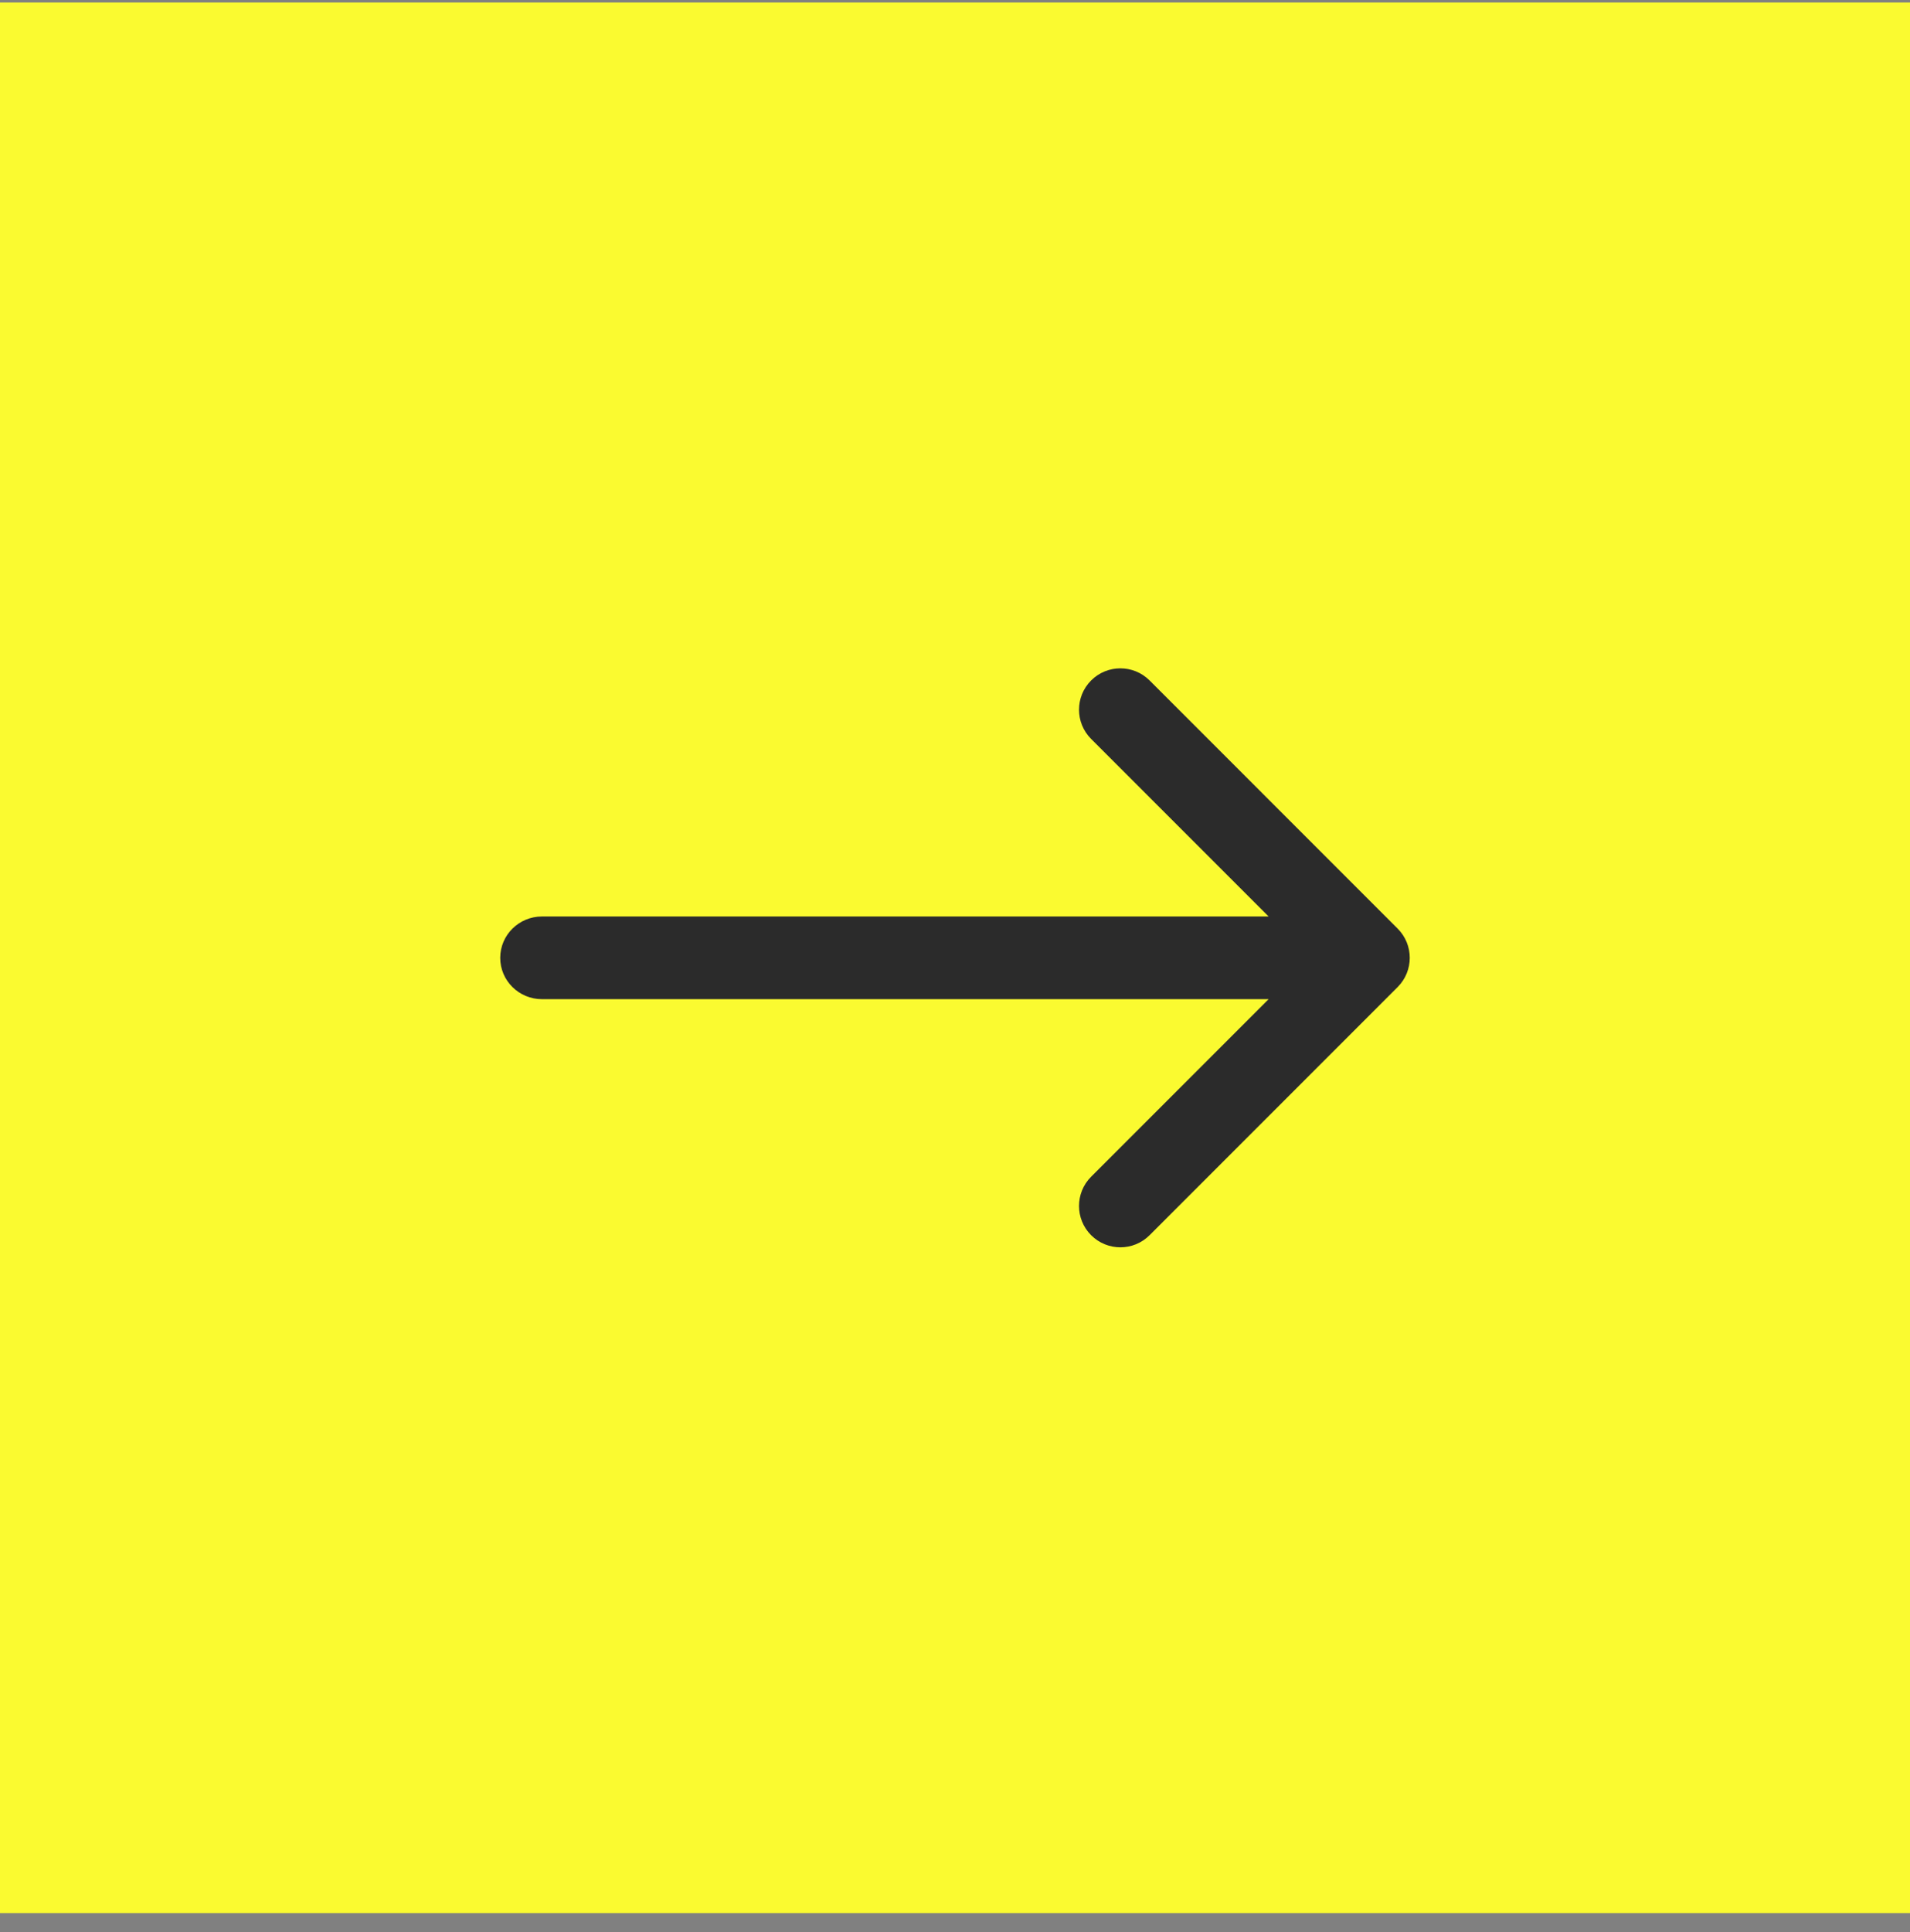
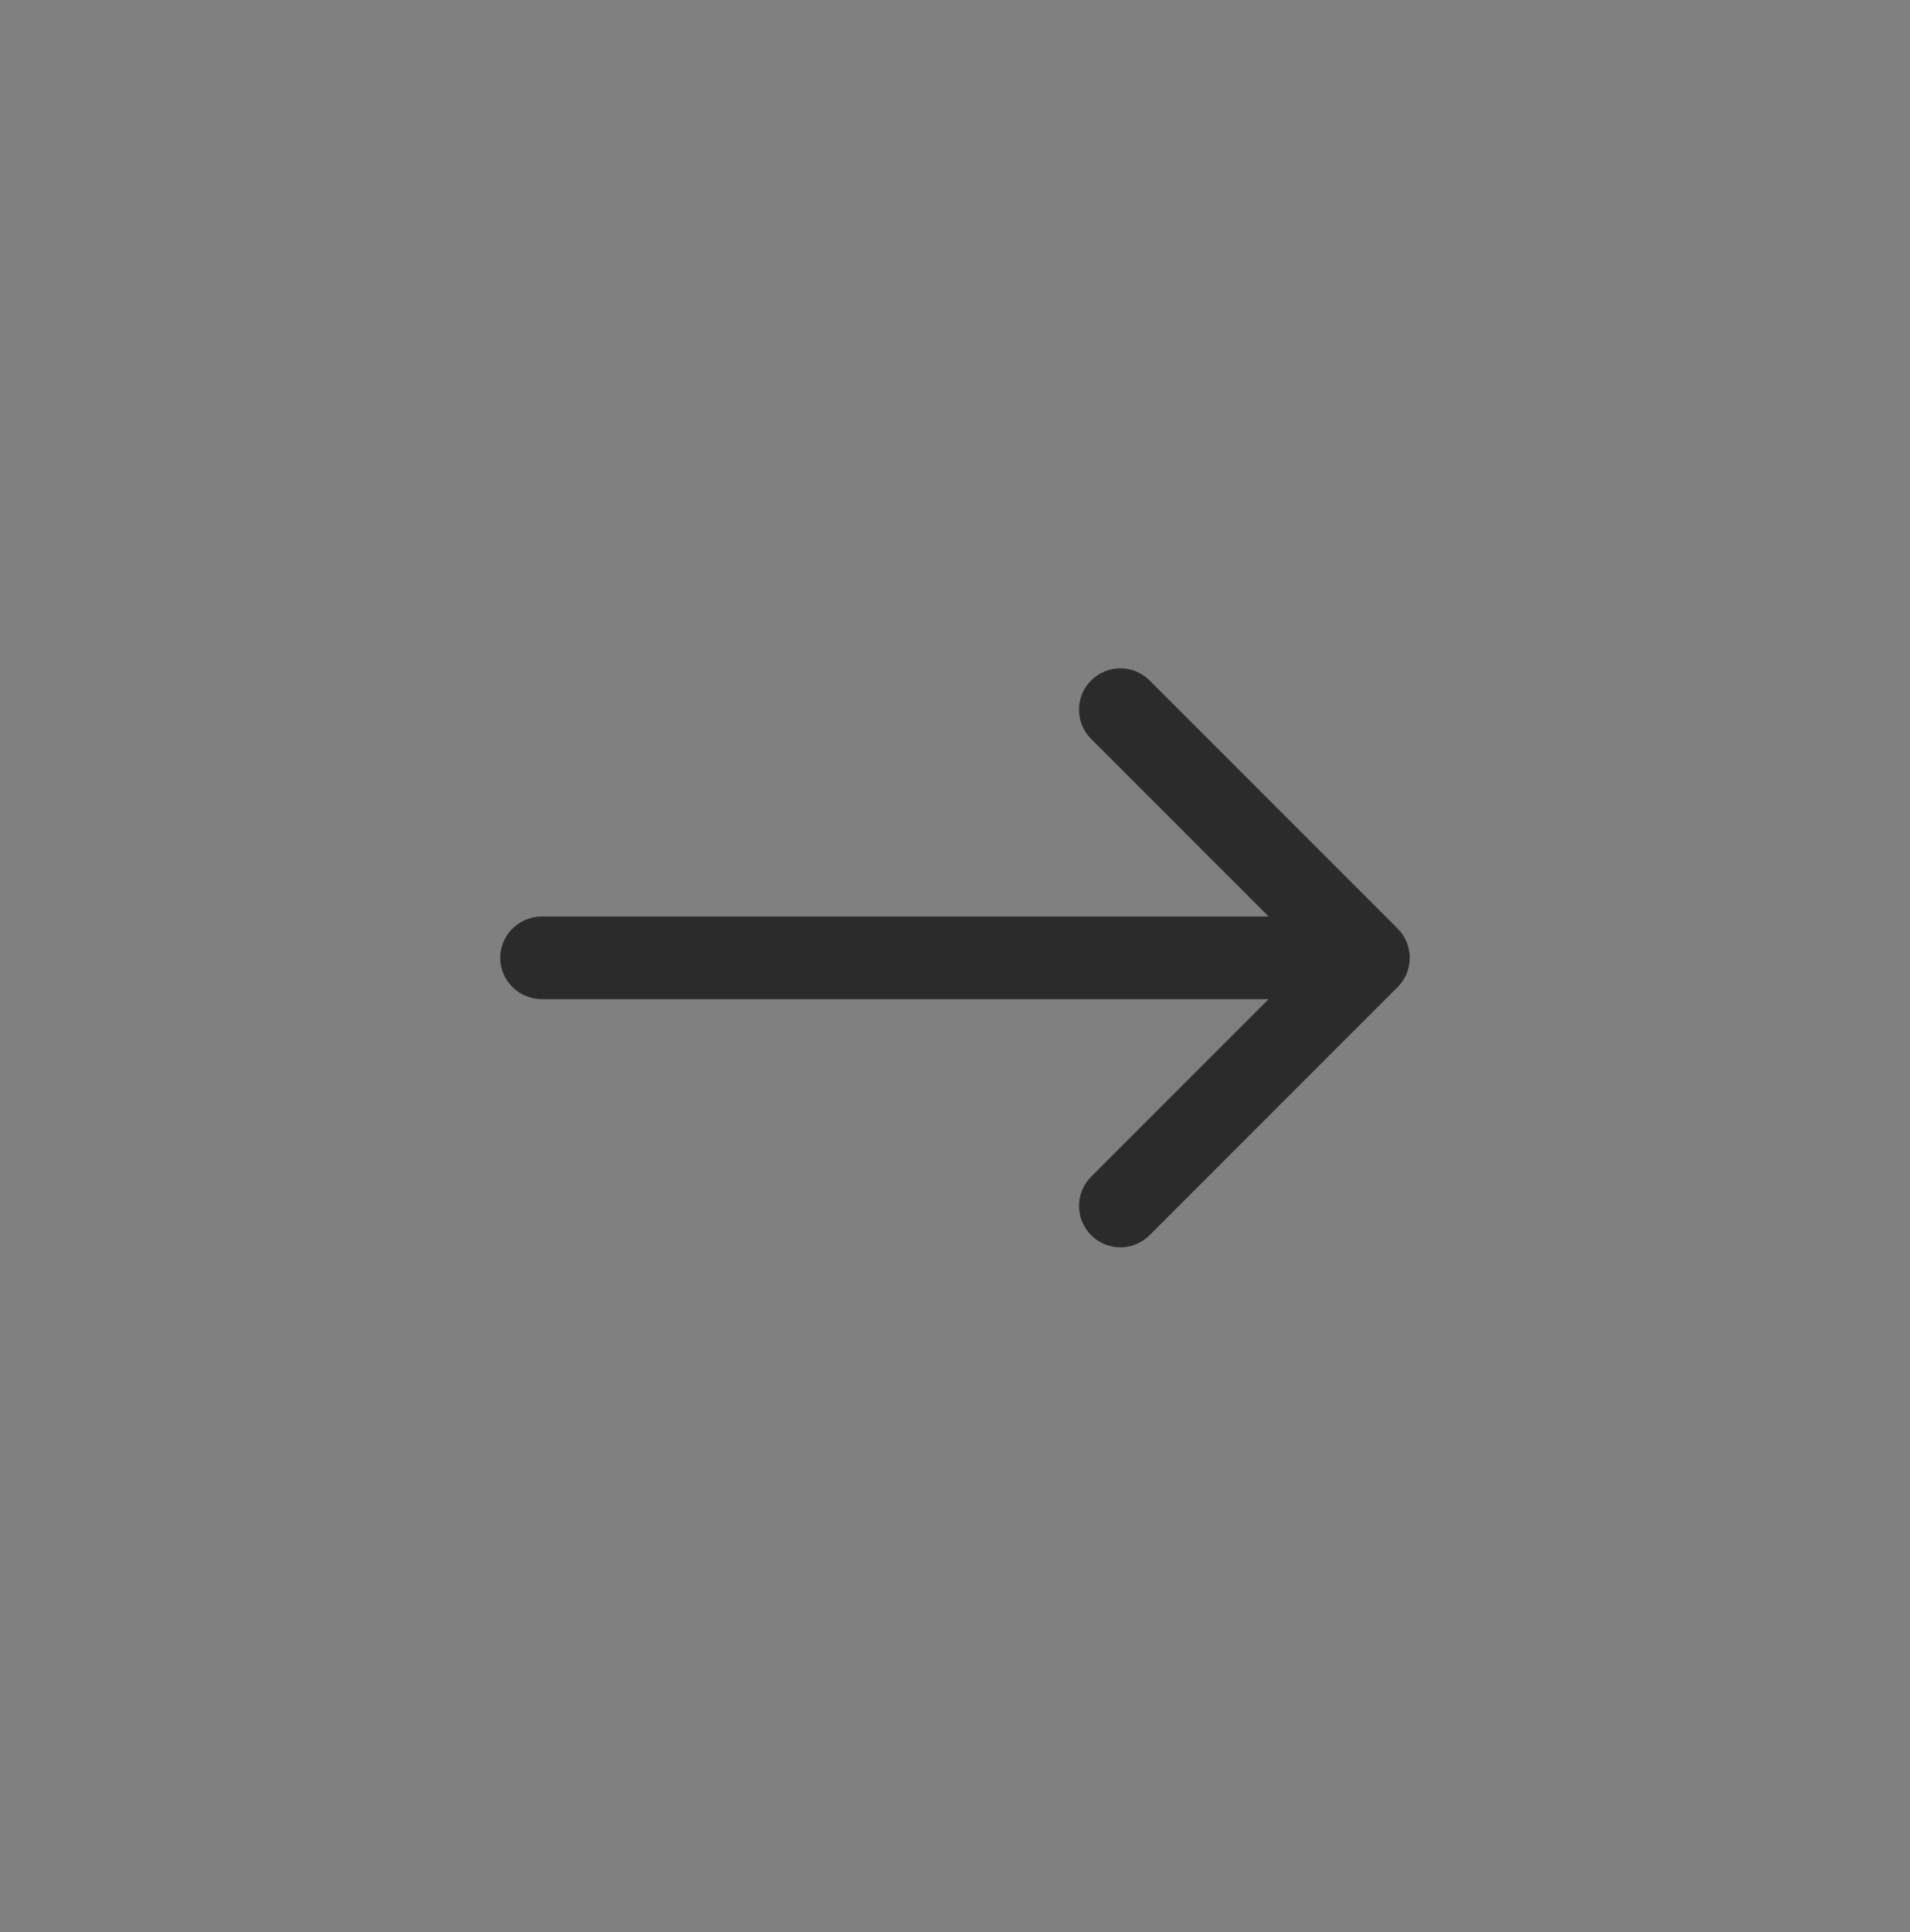
<svg xmlns="http://www.w3.org/2000/svg" width="88" height="89" viewBox="0 0 88 89" fill="none">
  <rect x="0" y="0" width="88" height="89" fill="#808080" stroke="none" />
-   <rect y="0.116" width="88" height="88" fill="#FAFA30" />
  <path d="M50.272 34.035C49.528 33.291 49.528 32.085 50.272 31.341C51.016 30.597 52.222 30.597 52.966 31.341L64.394 42.77C65.138 43.514 65.138 44.72 64.394 45.463L52.966 56.892C52.222 57.636 51.016 57.636 50.272 56.892C49.528 56.148 49.528 54.942 50.272 54.198L58.449 46.021H24.973C23.909 46.021 23.047 45.169 23.047 44.117C23.047 43.065 23.909 42.212 24.973 42.212H58.449L50.272 34.035Z" fill="#2B2B2B" />
</svg>